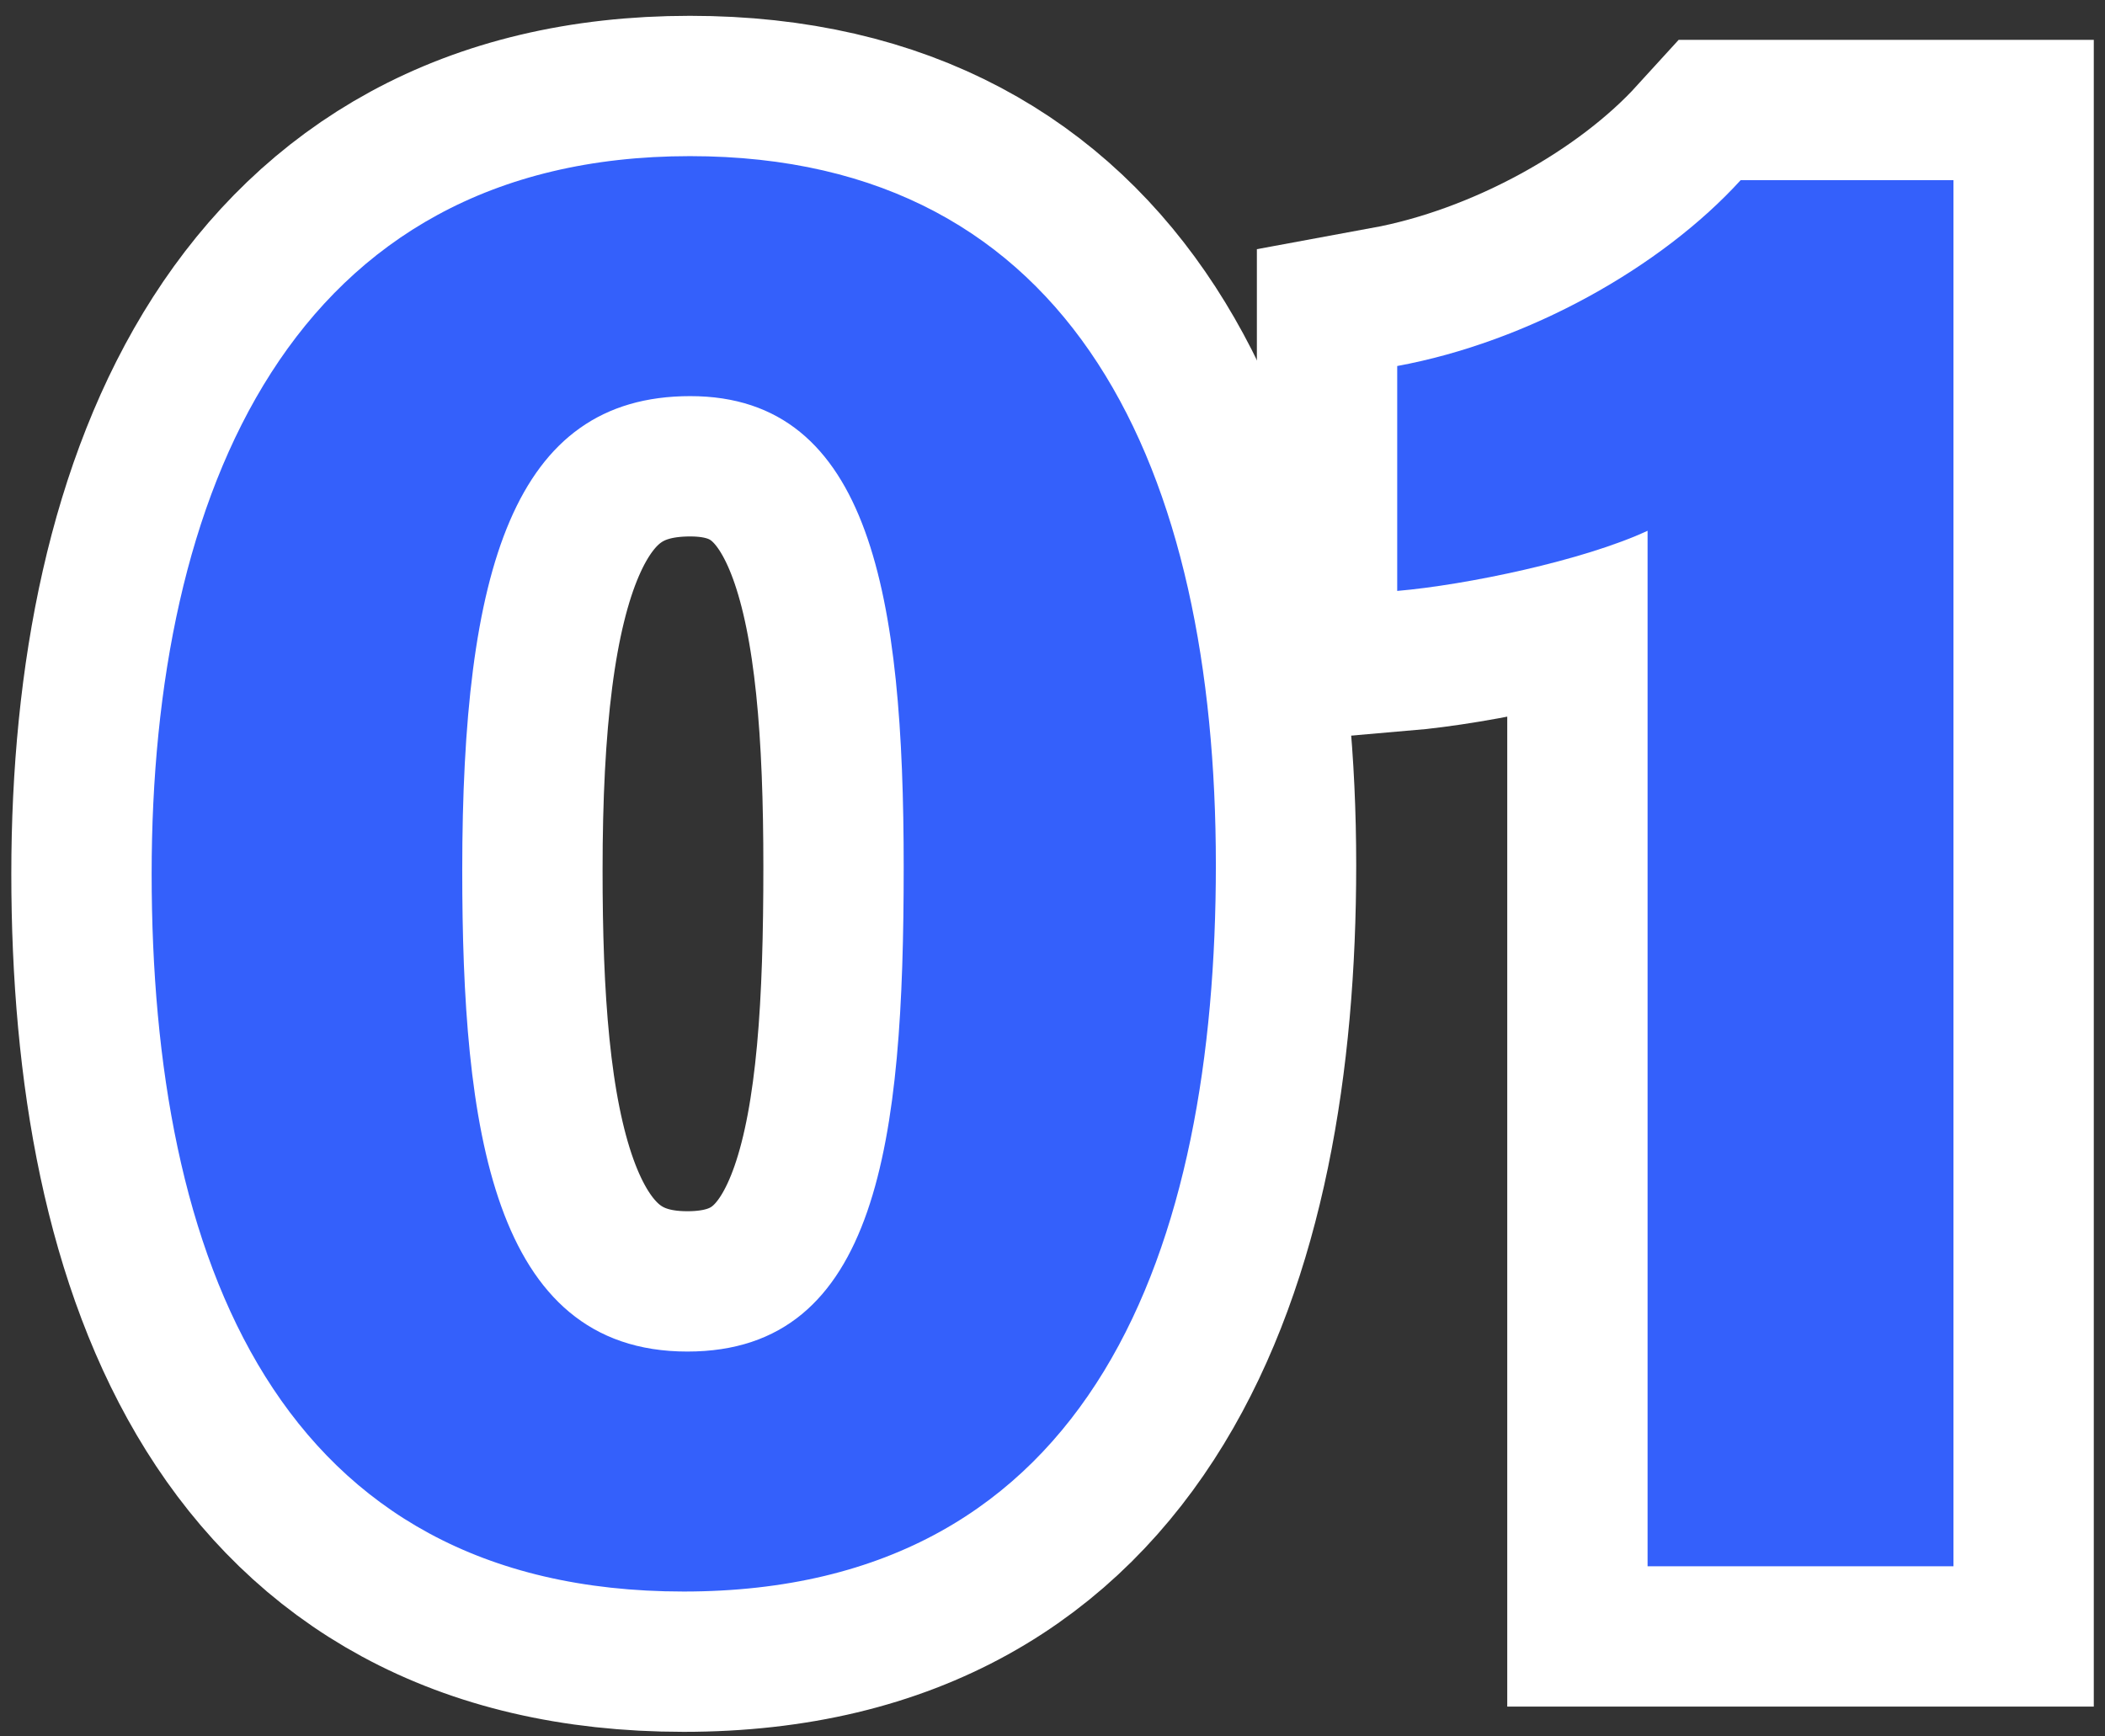
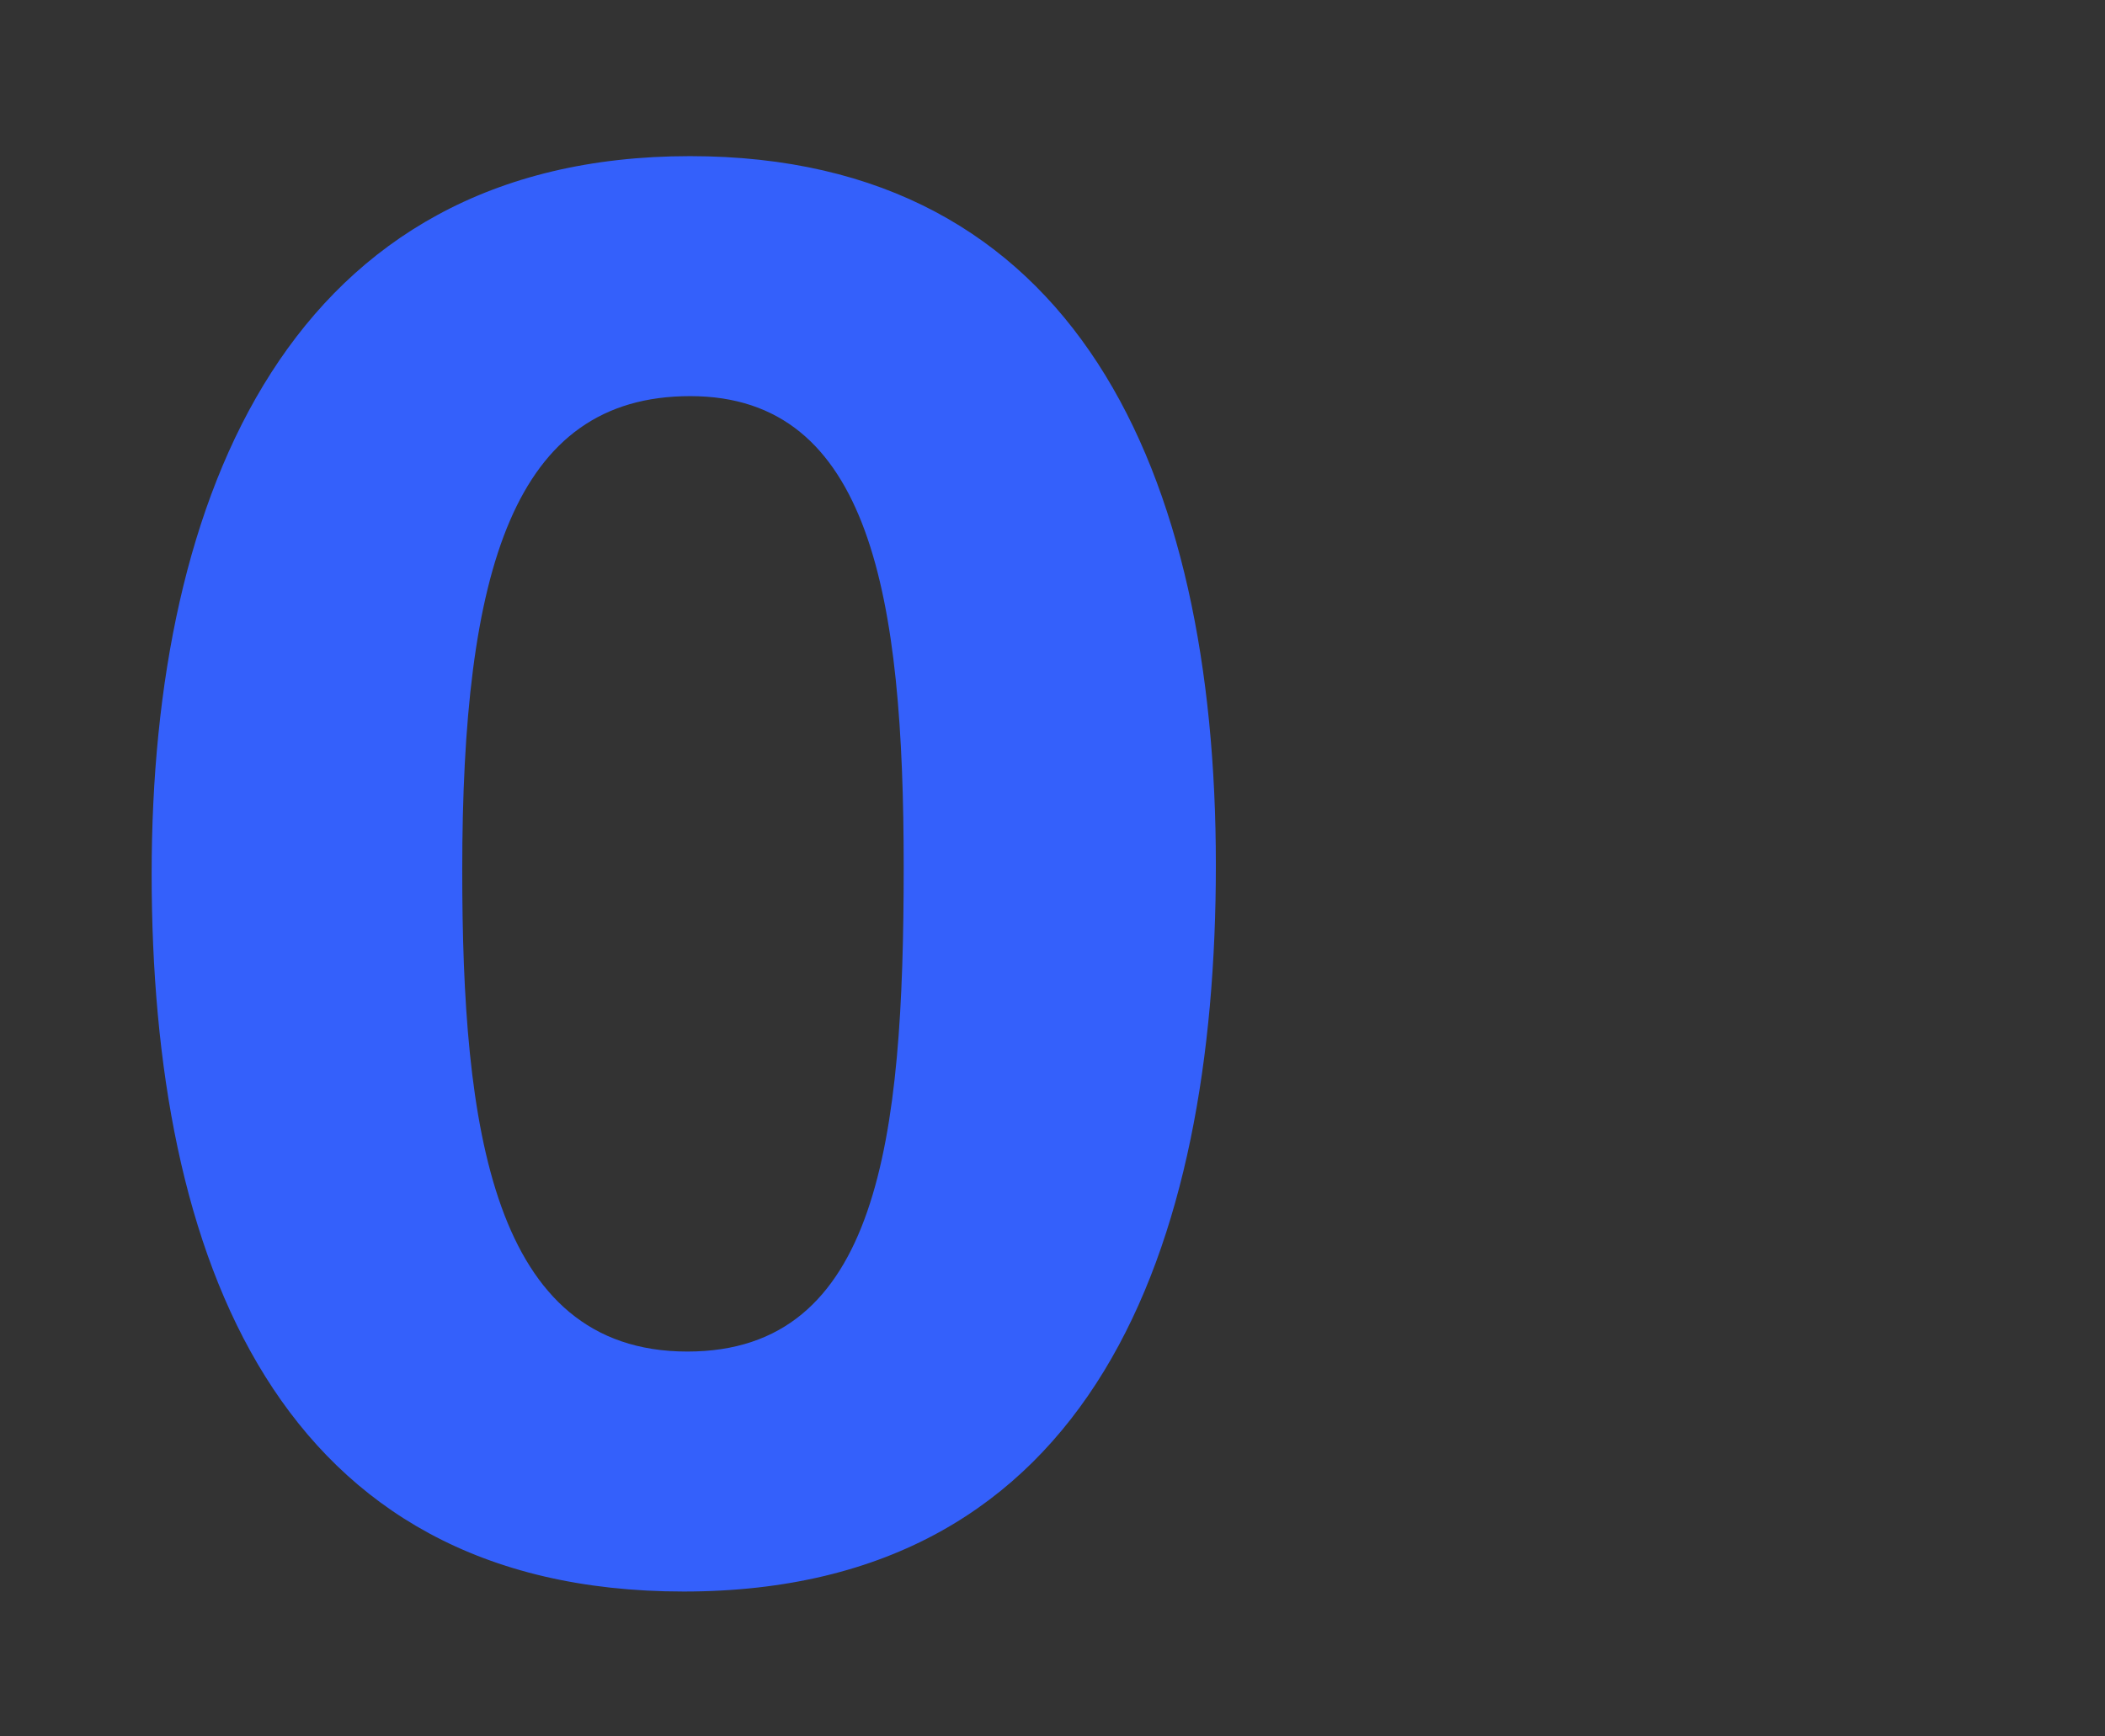
<svg xmlns="http://www.w3.org/2000/svg" width="120" height="99" viewBox="0 0 120 99" fill="none">
  <rect x="0" y="0" width="120" height="99" fill="#333333" stroke="none" />
  <path d="M26.351 49.623C26.351 64.138 28.007 77.057 39.184 77.057C50.087 77.057 51.517 64.977 51.517 49.432C51.517 34.101 49.664 22.585 39.347 22.585C29.26 22.585 26.351 32.526 26.351 49.623ZM69.313 49.326C69.313 71.037 62.415 90.739 38.973 90.739C15.812 90.739 8.645 71.689 8.645 49.82C8.645 28.178 16.595 8.902 39.332 8.902C61.345 8.902 69.313 26.909 69.313 49.326Z" fill="#3460FB" />
-   <path d="M93.924 89.299V30.261C90.267 31.959 83.591 33.351 79.651 33.691V20.868C87.134 19.49 94.709 15.234 99.23 10.271H111.361V89.299H93.924Z" fill="#3460FB" />
-   <path d="M26.351 49.623C26.351 64.138 28.007 77.057 39.184 77.057C50.087 77.057 51.517 64.977 51.517 49.432C51.517 34.101 49.664 22.585 39.347 22.585C29.26 22.585 26.351 32.526 26.351 49.623ZM69.313 49.326C69.313 71.037 62.415 90.739 38.973 90.739C15.812 90.739 8.645 71.689 8.645 49.82C8.645 28.178 16.595 8.902 39.332 8.902C61.345 8.902 69.313 26.909 69.313 49.326Z" stroke="white" stroke-width="16" />
-   <path d="M93.924 89.299V30.261C90.267 31.959 83.591 33.351 79.651 33.691V20.868C87.134 19.49 94.709 15.234 99.23 10.271H111.361V89.299H93.924Z" stroke="white" stroke-width="16" />
-   <path d="M26.351 49.623C26.351 64.138 28.007 77.057 39.184 77.057C50.087 77.057 51.517 64.977 51.517 49.432C51.517 34.101 49.664 22.585 39.347 22.585C29.26 22.585 26.351 32.526 26.351 49.623ZM69.313 49.326C69.313 71.037 62.415 90.739 38.973 90.739C15.812 90.739 8.645 71.689 8.645 49.82C8.645 28.178 16.595 8.902 39.332 8.902C61.345 8.902 69.313 26.909 69.313 49.326Z" fill="#3460FB" />
-   <path d="M93.924 89.299V30.261C90.267 31.959 83.591 33.351 79.651 33.691V20.868C87.134 19.49 94.709 15.234 99.23 10.271H111.361V89.299H93.924Z" fill="#3460FB" />
</svg>